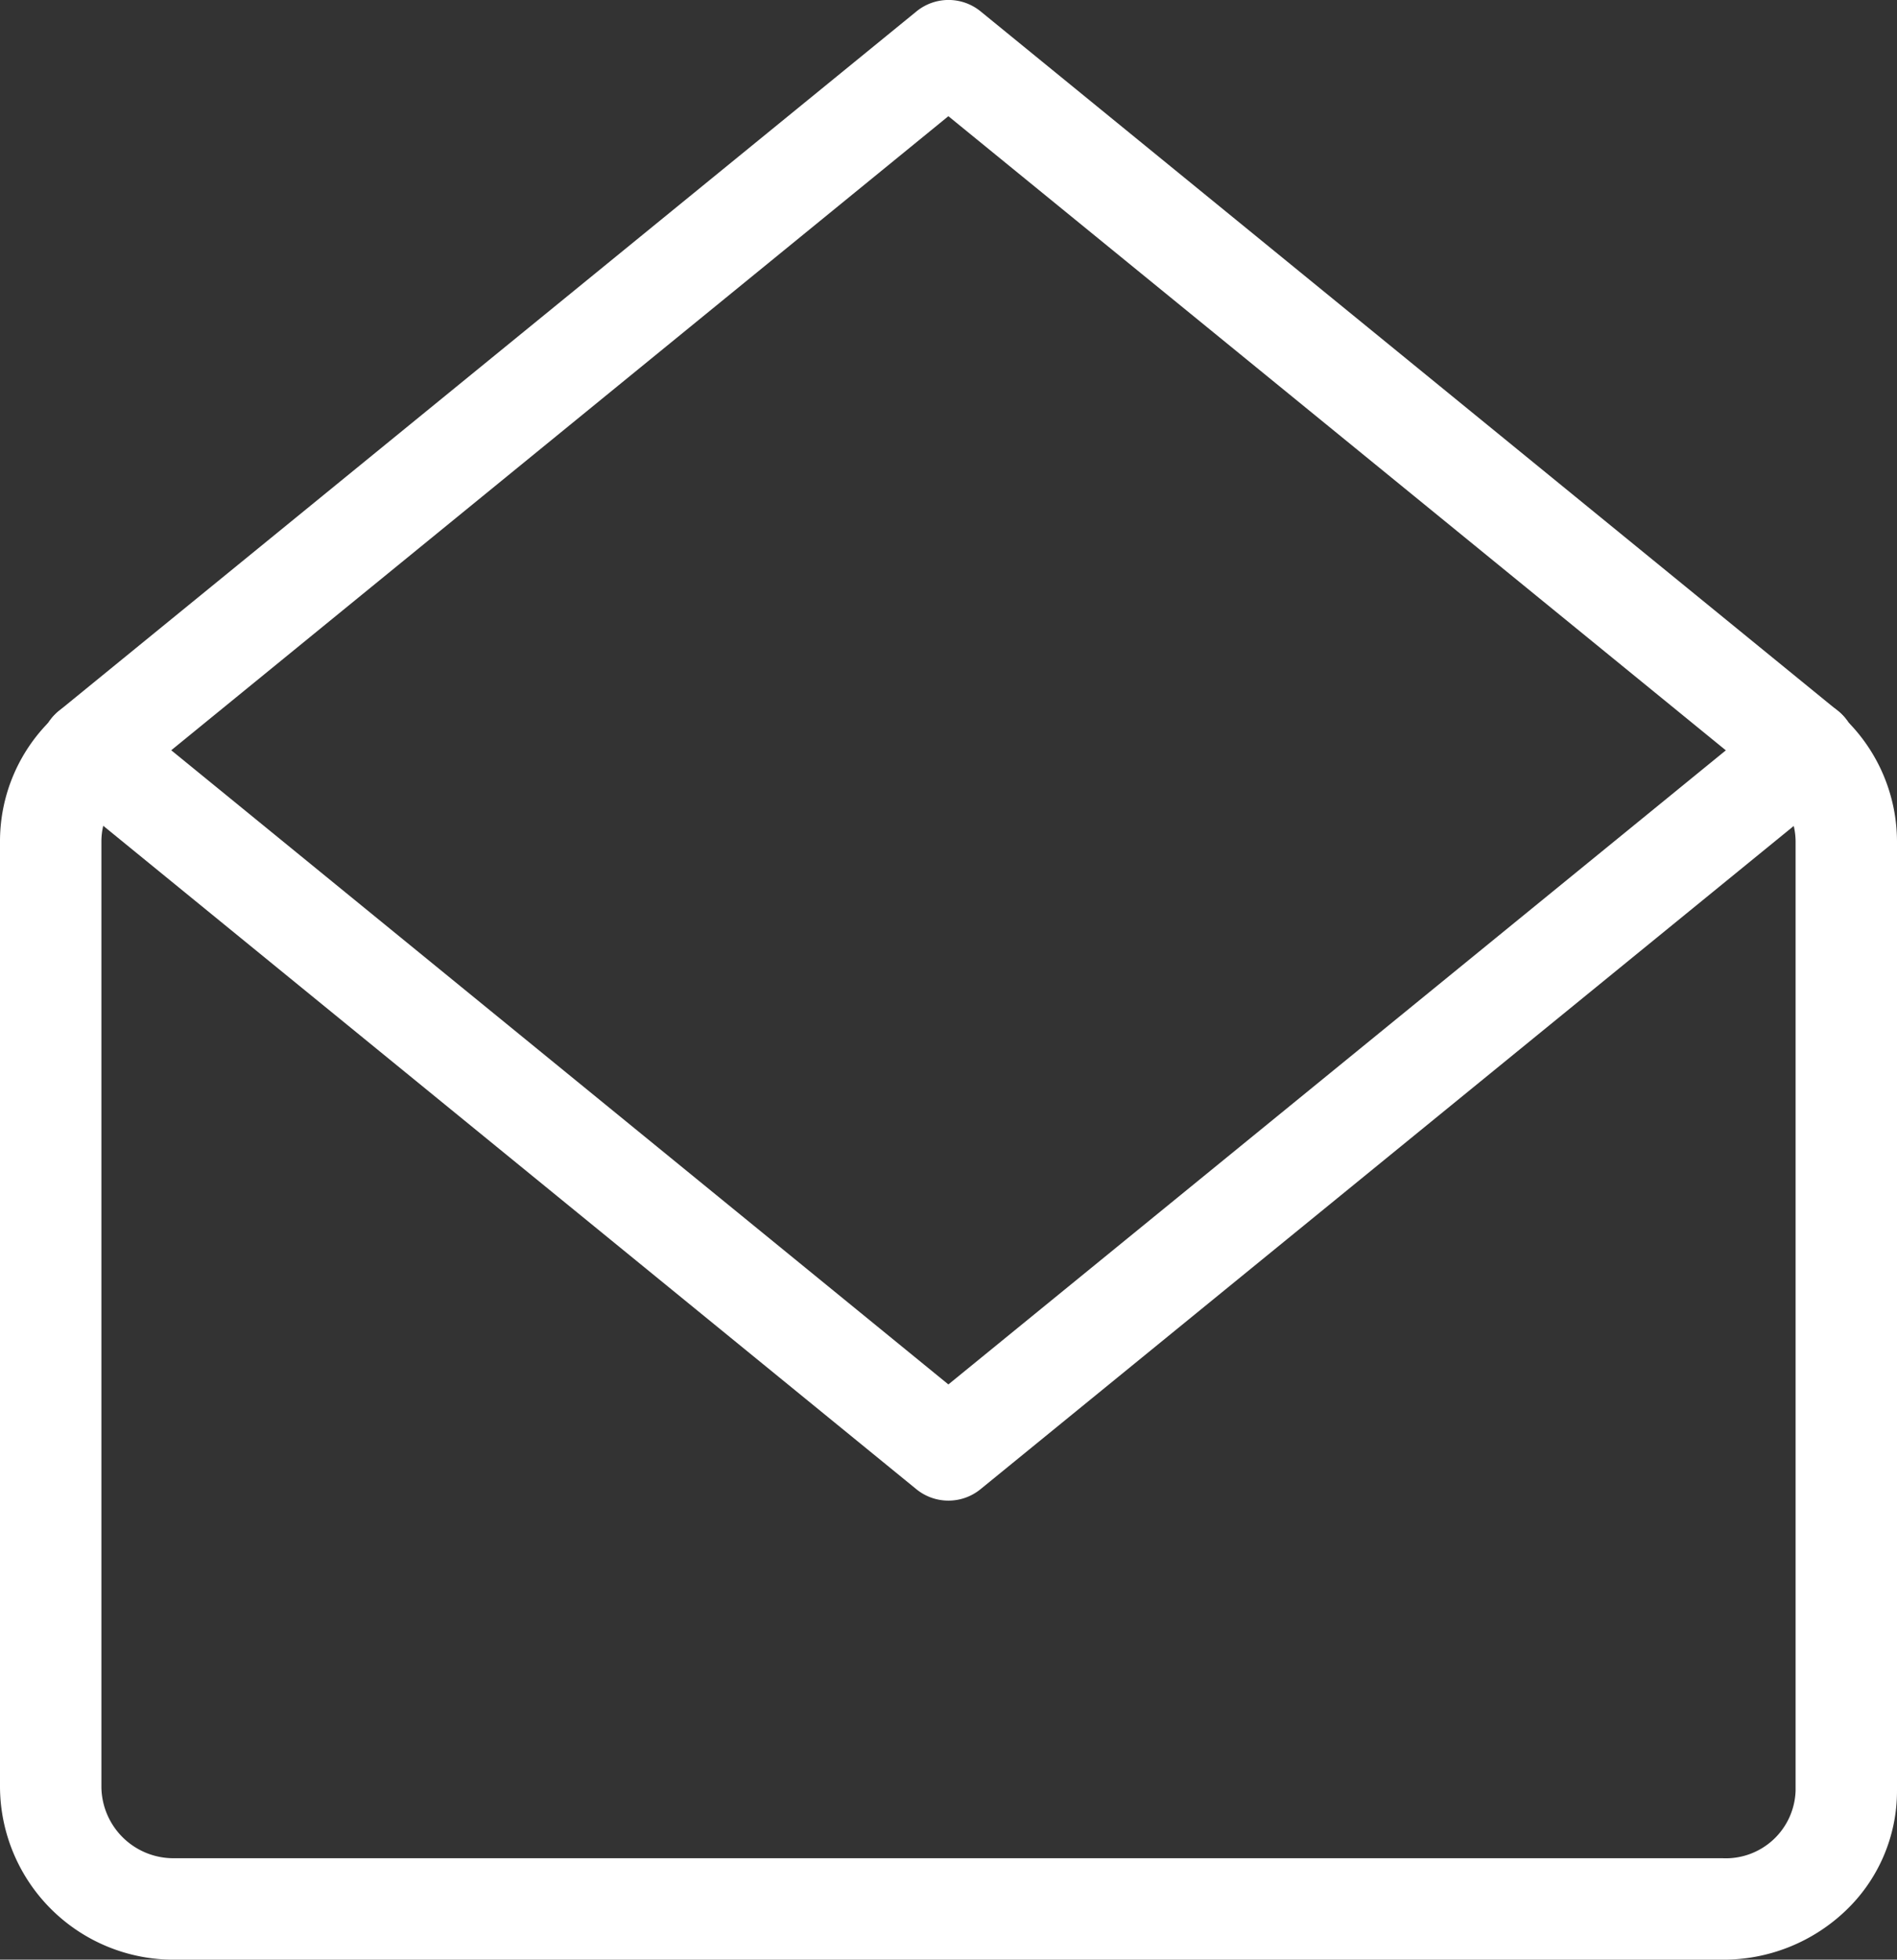
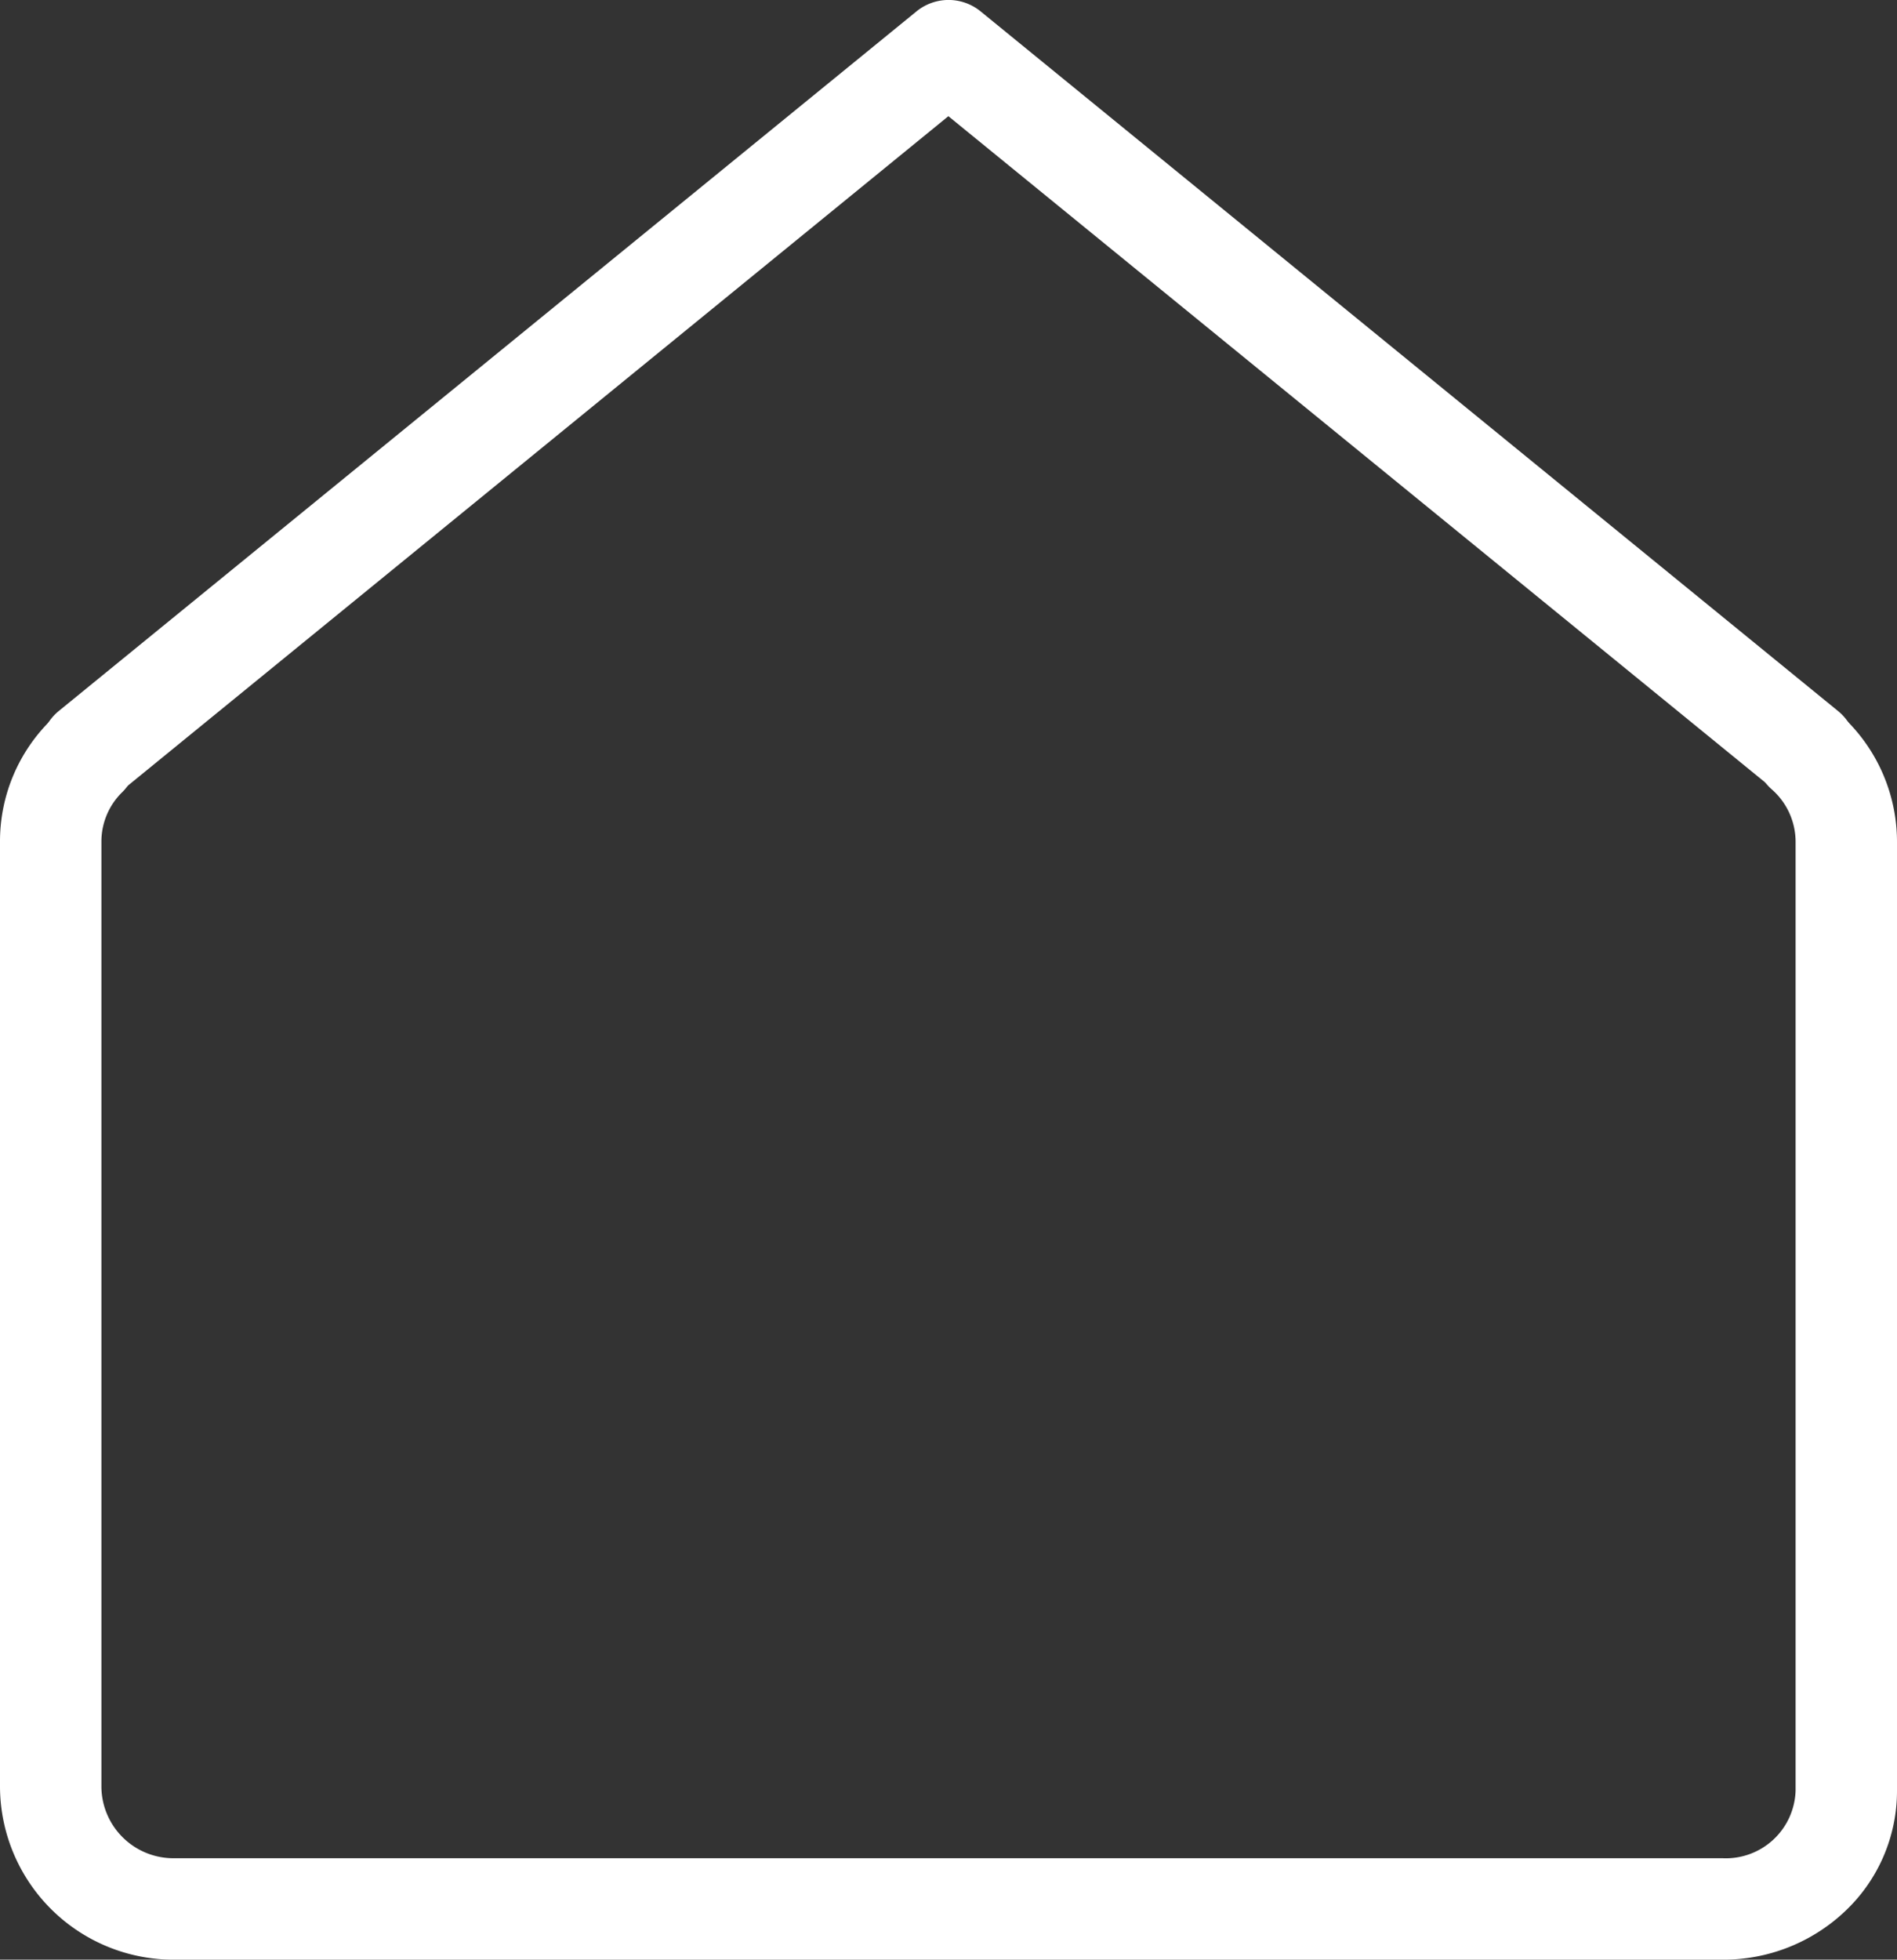
<svg xmlns="http://www.w3.org/2000/svg" width="56.121" height="57.952" viewBox="0 0 56.121 57.952">
  <rect x="0" y="0" width="56.121" height="57.952" fill="#333333" stroke="none" />
  <g transform="translate(-11.843 -20.172)">
    <path d="M62.8,78.124H17.007a5.134,5.134,0,0,1-5.164-5.091V45.054a5.019,5.019,0,0,1,1.526-3.607,1.5,1.5,0,0,1,2.1,2.142,2.042,2.042,0,0,0-.626,1.465V73.033a2.131,2.131,0,0,0,2.164,2.091H62.8a2.065,2.065,0,0,0,2.164-2V45.054a2.065,2.065,0,0,0-.709-1.542,1.5,1.5,0,1,1,1.986-2.249,5.066,5.066,0,0,1,1.723,3.79V73.123A4.886,4.886,0,0,1,66.419,76.7,5.235,5.235,0,0,1,62.8,78.124Z" fill="#fff" />
-     <path d="M39.9,64.549a1.5,1.5,0,0,1-.948-.338L13.586,43.523a1.5,1.5,0,0,1,1.9-2.325L39.9,61.113,64.325,41.2a1.5,1.5,0,1,1,1.9,2.325L40.851,64.211A1.5,1.5,0,0,1,39.9,64.549Z" fill="#fff" />
    <path d="M65.272,43.861a1.494,1.494,0,0,1-.947-.338L39.9,23.608,15.482,43.523a1.5,1.5,0,0,1-1.9-2.325L38.955,20.51a1.5,1.5,0,0,1,1.9,0L66.221,41.2a1.5,1.5,0,0,1-.949,2.663Z" fill="#fff" />
  </g>
</svg>